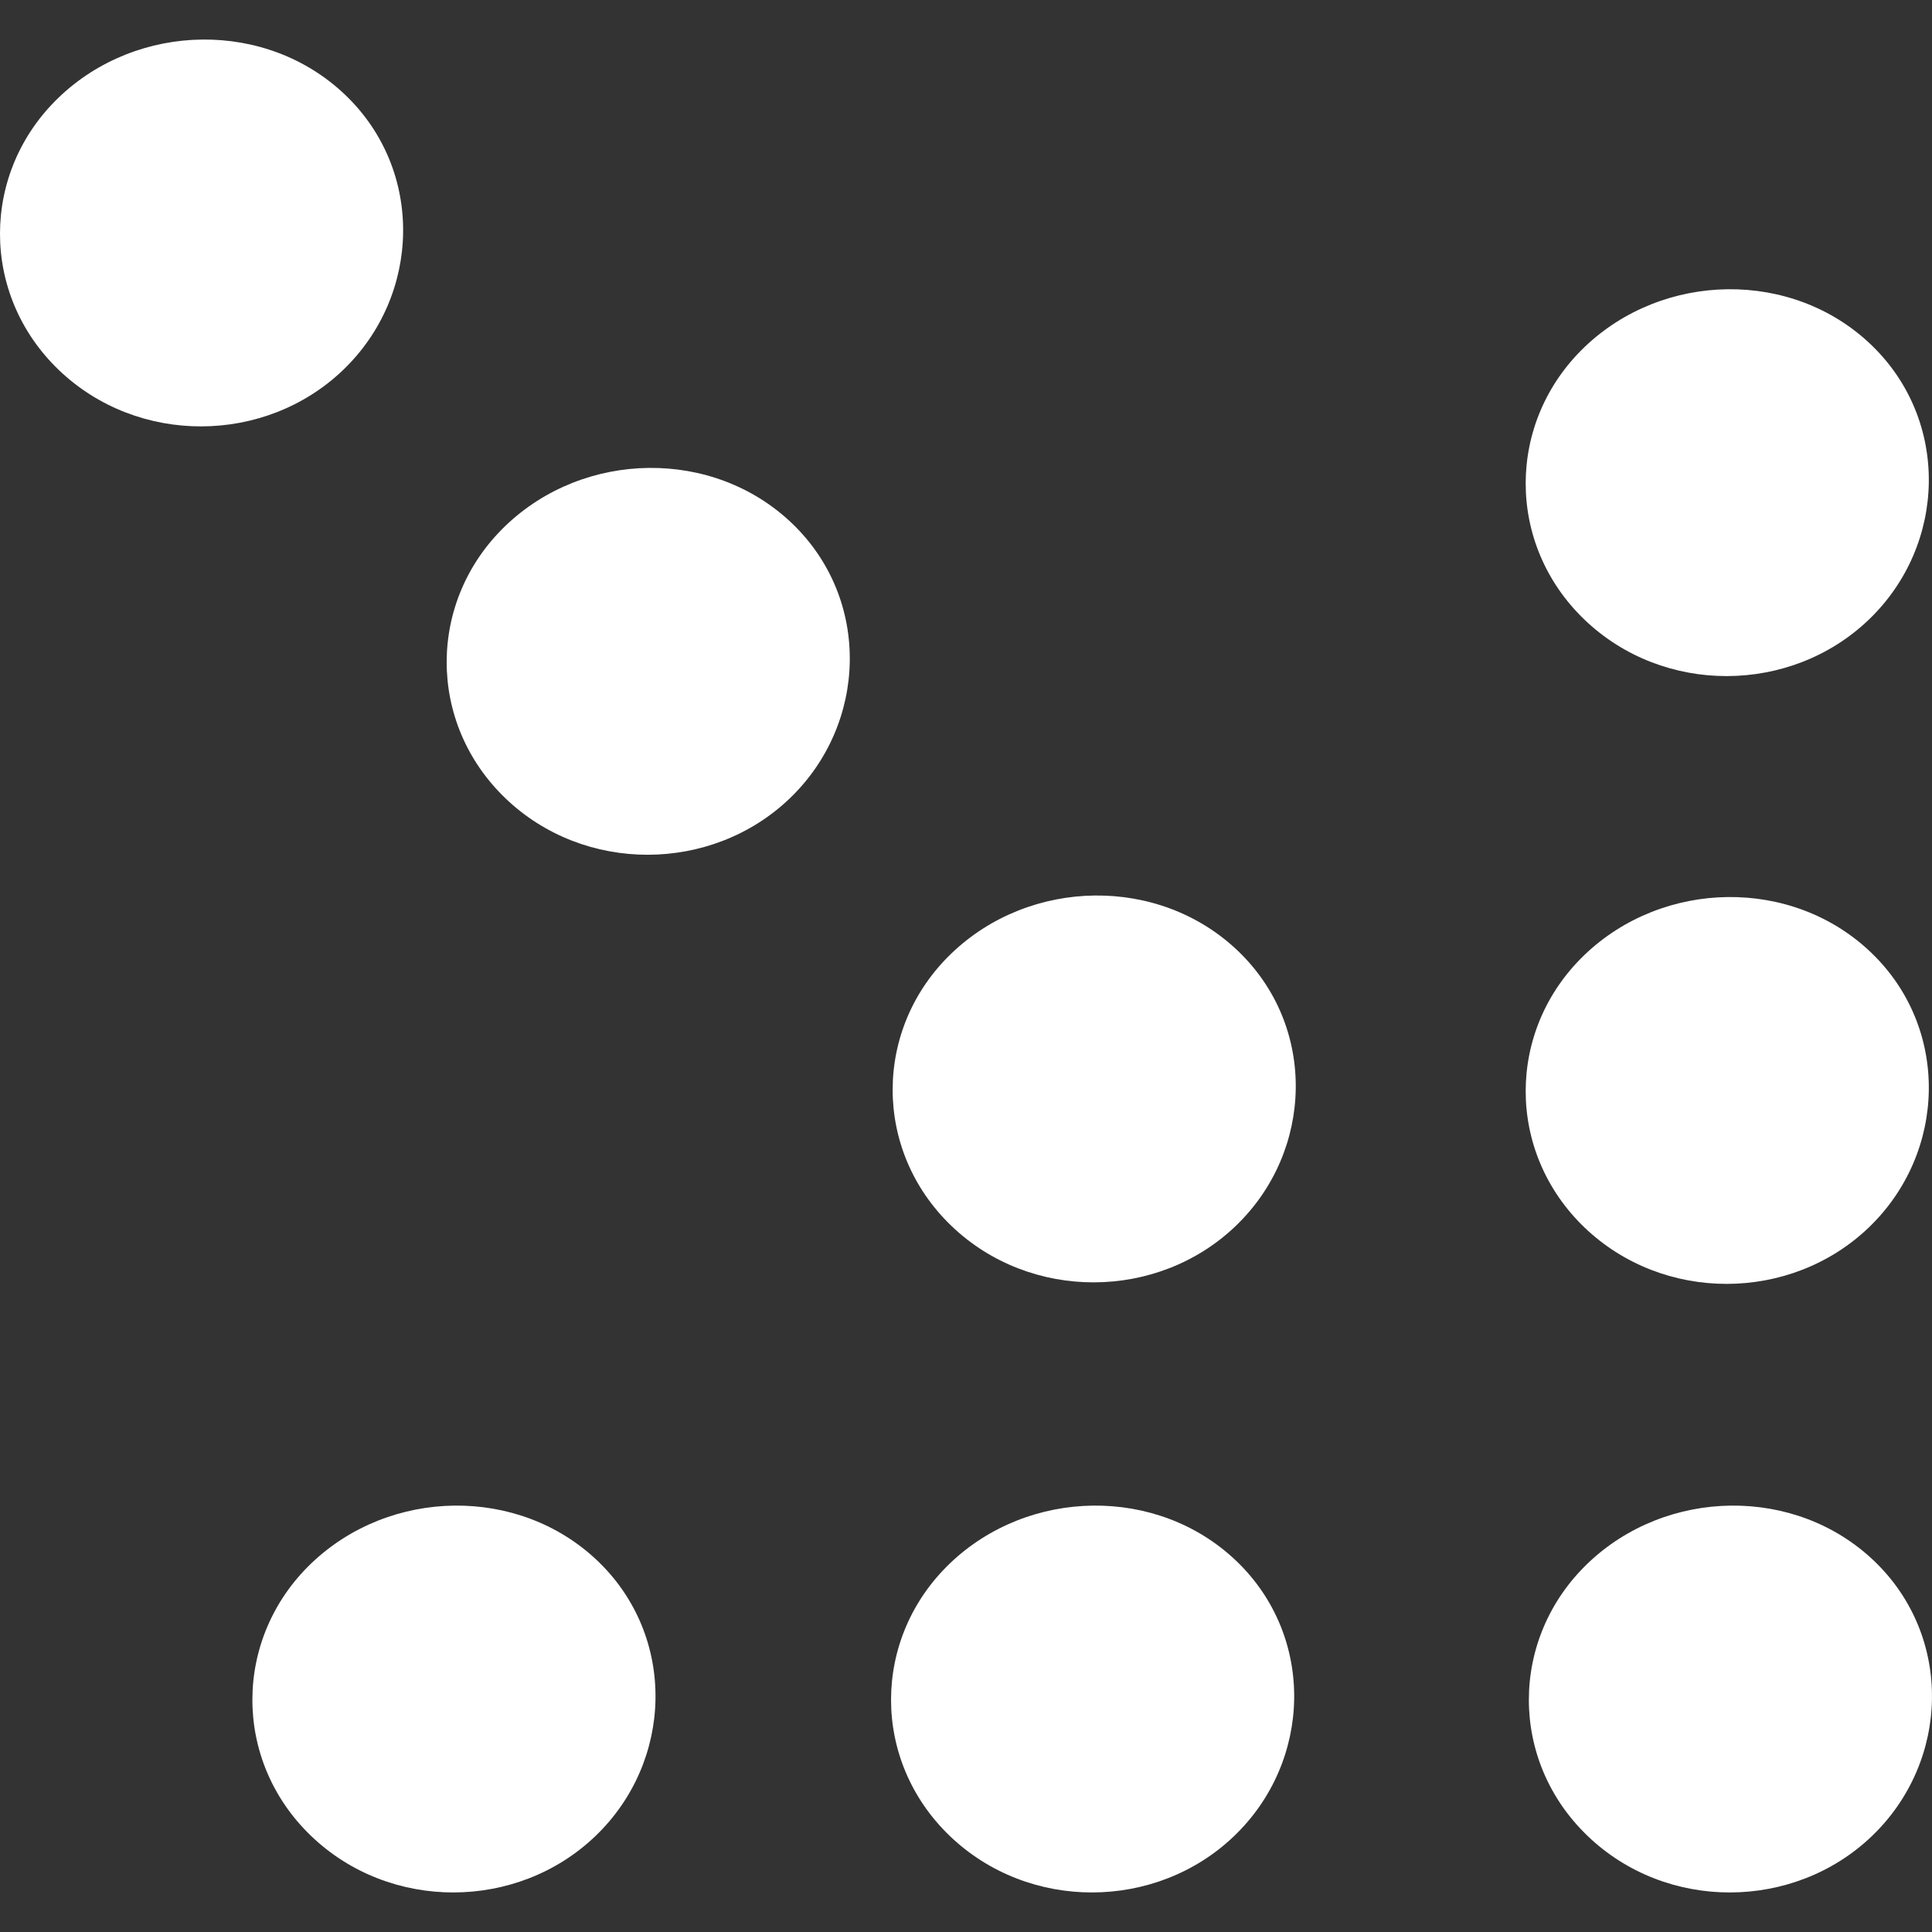
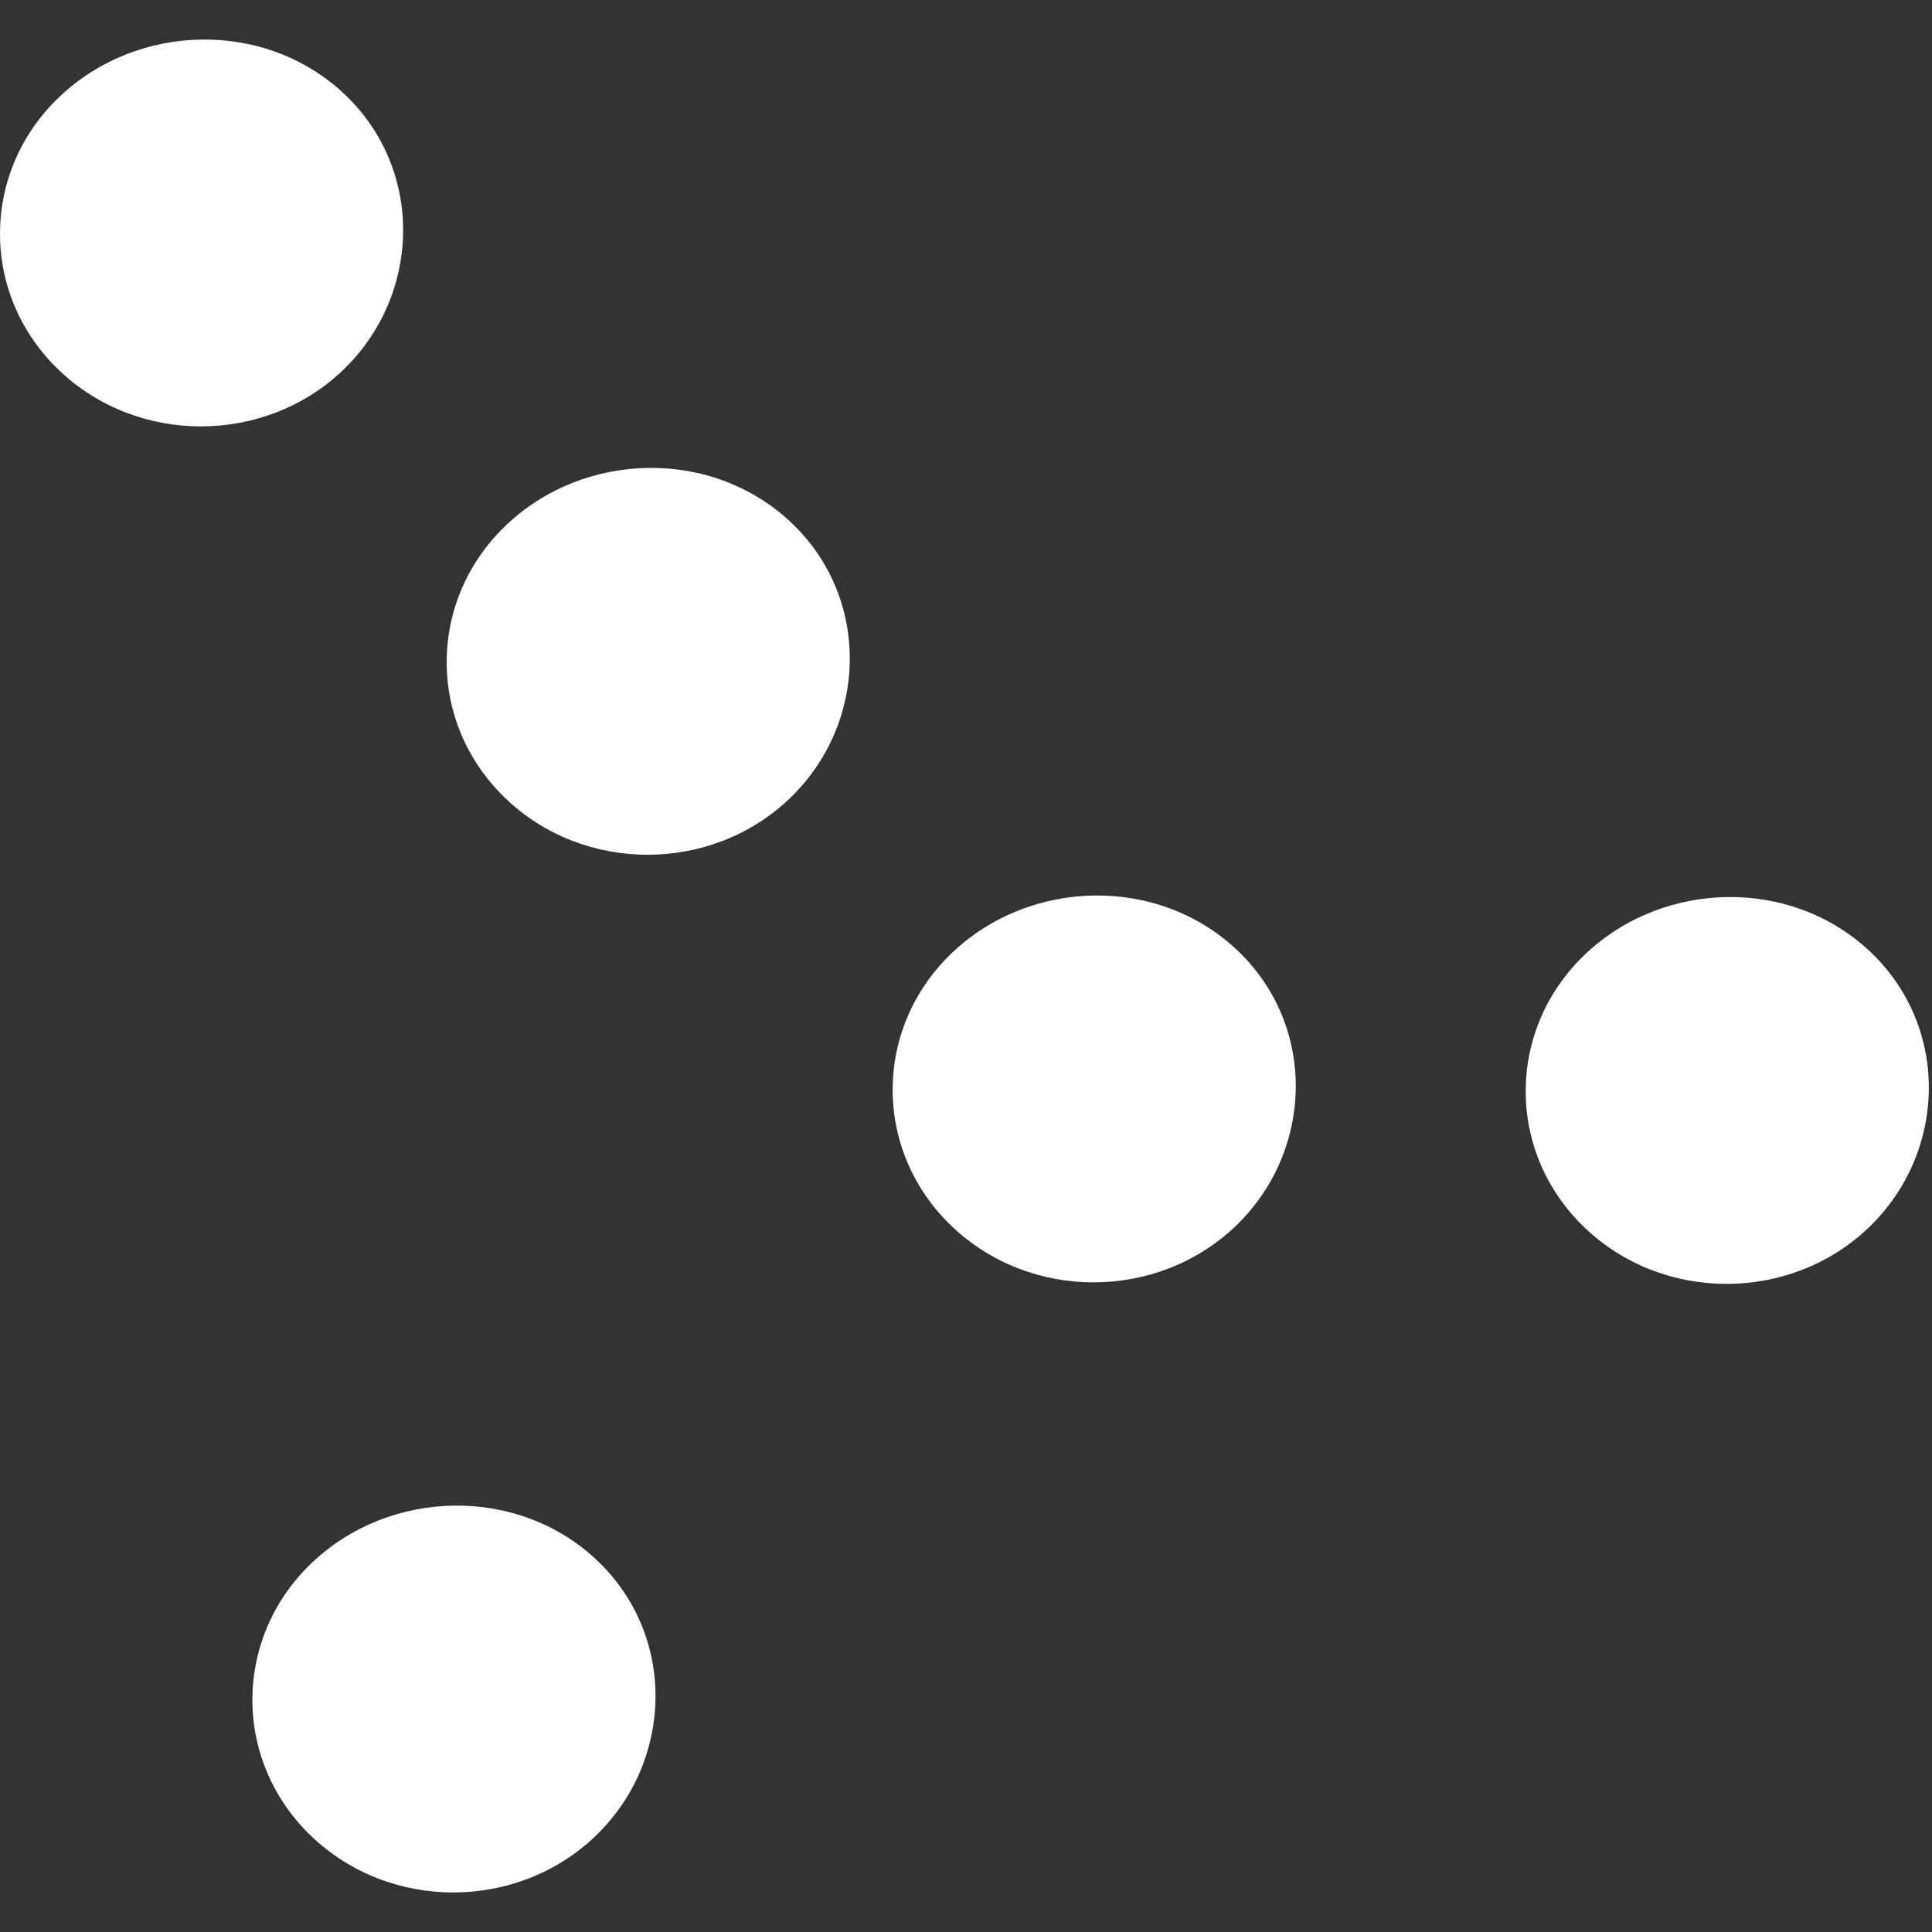
<svg xmlns="http://www.w3.org/2000/svg" width="43" height="43" viewBox="0 0 43 43" fill="none">
  <rect x="0" y="0" width="43" height="43" fill="#333333" stroke="none" />
-   <path d="M21.141 34.797C19.404 36.463 19.387 39.182 21.141 40.864C22.896 42.547 25.731 42.53 27.468 40.864C29.205 39.199 29.276 36.429 27.521 34.746C25.767 33.064 22.896 33.115 21.141 34.797Z" fill="white" />
  <path d="M6.926 34.797C5.19 36.463 5.172 39.182 6.926 40.864C8.681 42.547 11.517 42.53 13.253 40.864C14.99 39.199 15.061 36.429 13.307 34.746C11.552 33.064 8.681 33.115 6.926 34.797Z" fill="white" />
-   <path d="M35.337 34.797C33.6 36.463 33.582 39.182 35.337 40.864C37.091 42.547 39.927 42.53 41.664 40.864C43.4 39.199 43.471 36.429 41.717 34.746C39.962 33.064 37.091 33.115 35.337 34.797Z" fill="white" />
  <path d="M21.177 21.219C19.44 22.884 19.422 25.603 21.177 27.286C22.931 28.968 25.767 28.951 27.503 27.286C29.24 25.62 29.311 22.85 27.557 21.168C25.802 19.485 22.931 19.536 21.177 21.219Z" fill="white" />
  <path d="M11.251 11.702C9.514 13.367 9.496 16.086 11.251 17.769C13.005 19.451 15.841 19.434 17.578 17.769C19.314 16.103 19.385 13.333 17.631 11.651C15.876 9.968 13.005 10.019 11.251 11.702Z" fill="white" />
  <path d="M35.266 21.253C33.529 22.918 33.512 25.637 35.266 27.32C37.021 29.002 39.856 28.985 41.593 27.32C43.33 25.654 43.401 22.884 41.646 21.202C39.892 19.519 37.021 19.57 35.266 21.253Z" fill="white" />
-   <path d="M35.266 7.725C33.529 9.39 33.512 12.11 35.266 13.792C37.021 15.475 39.856 15.457 41.593 13.792C43.33 12.127 43.401 9.356 41.646 7.674C39.892 5.992 37.021 6.042 35.266 7.725Z" fill="white" />
  <path d="M1.309 2.168C-0.428 3.833 -0.445 6.552 1.309 8.235C3.064 9.917 5.899 9.9 7.636 8.235C9.373 6.569 9.444 3.799 7.689 2.117C5.935 0.434 3.064 0.485 1.309 2.168Z" fill="white" />
</svg>